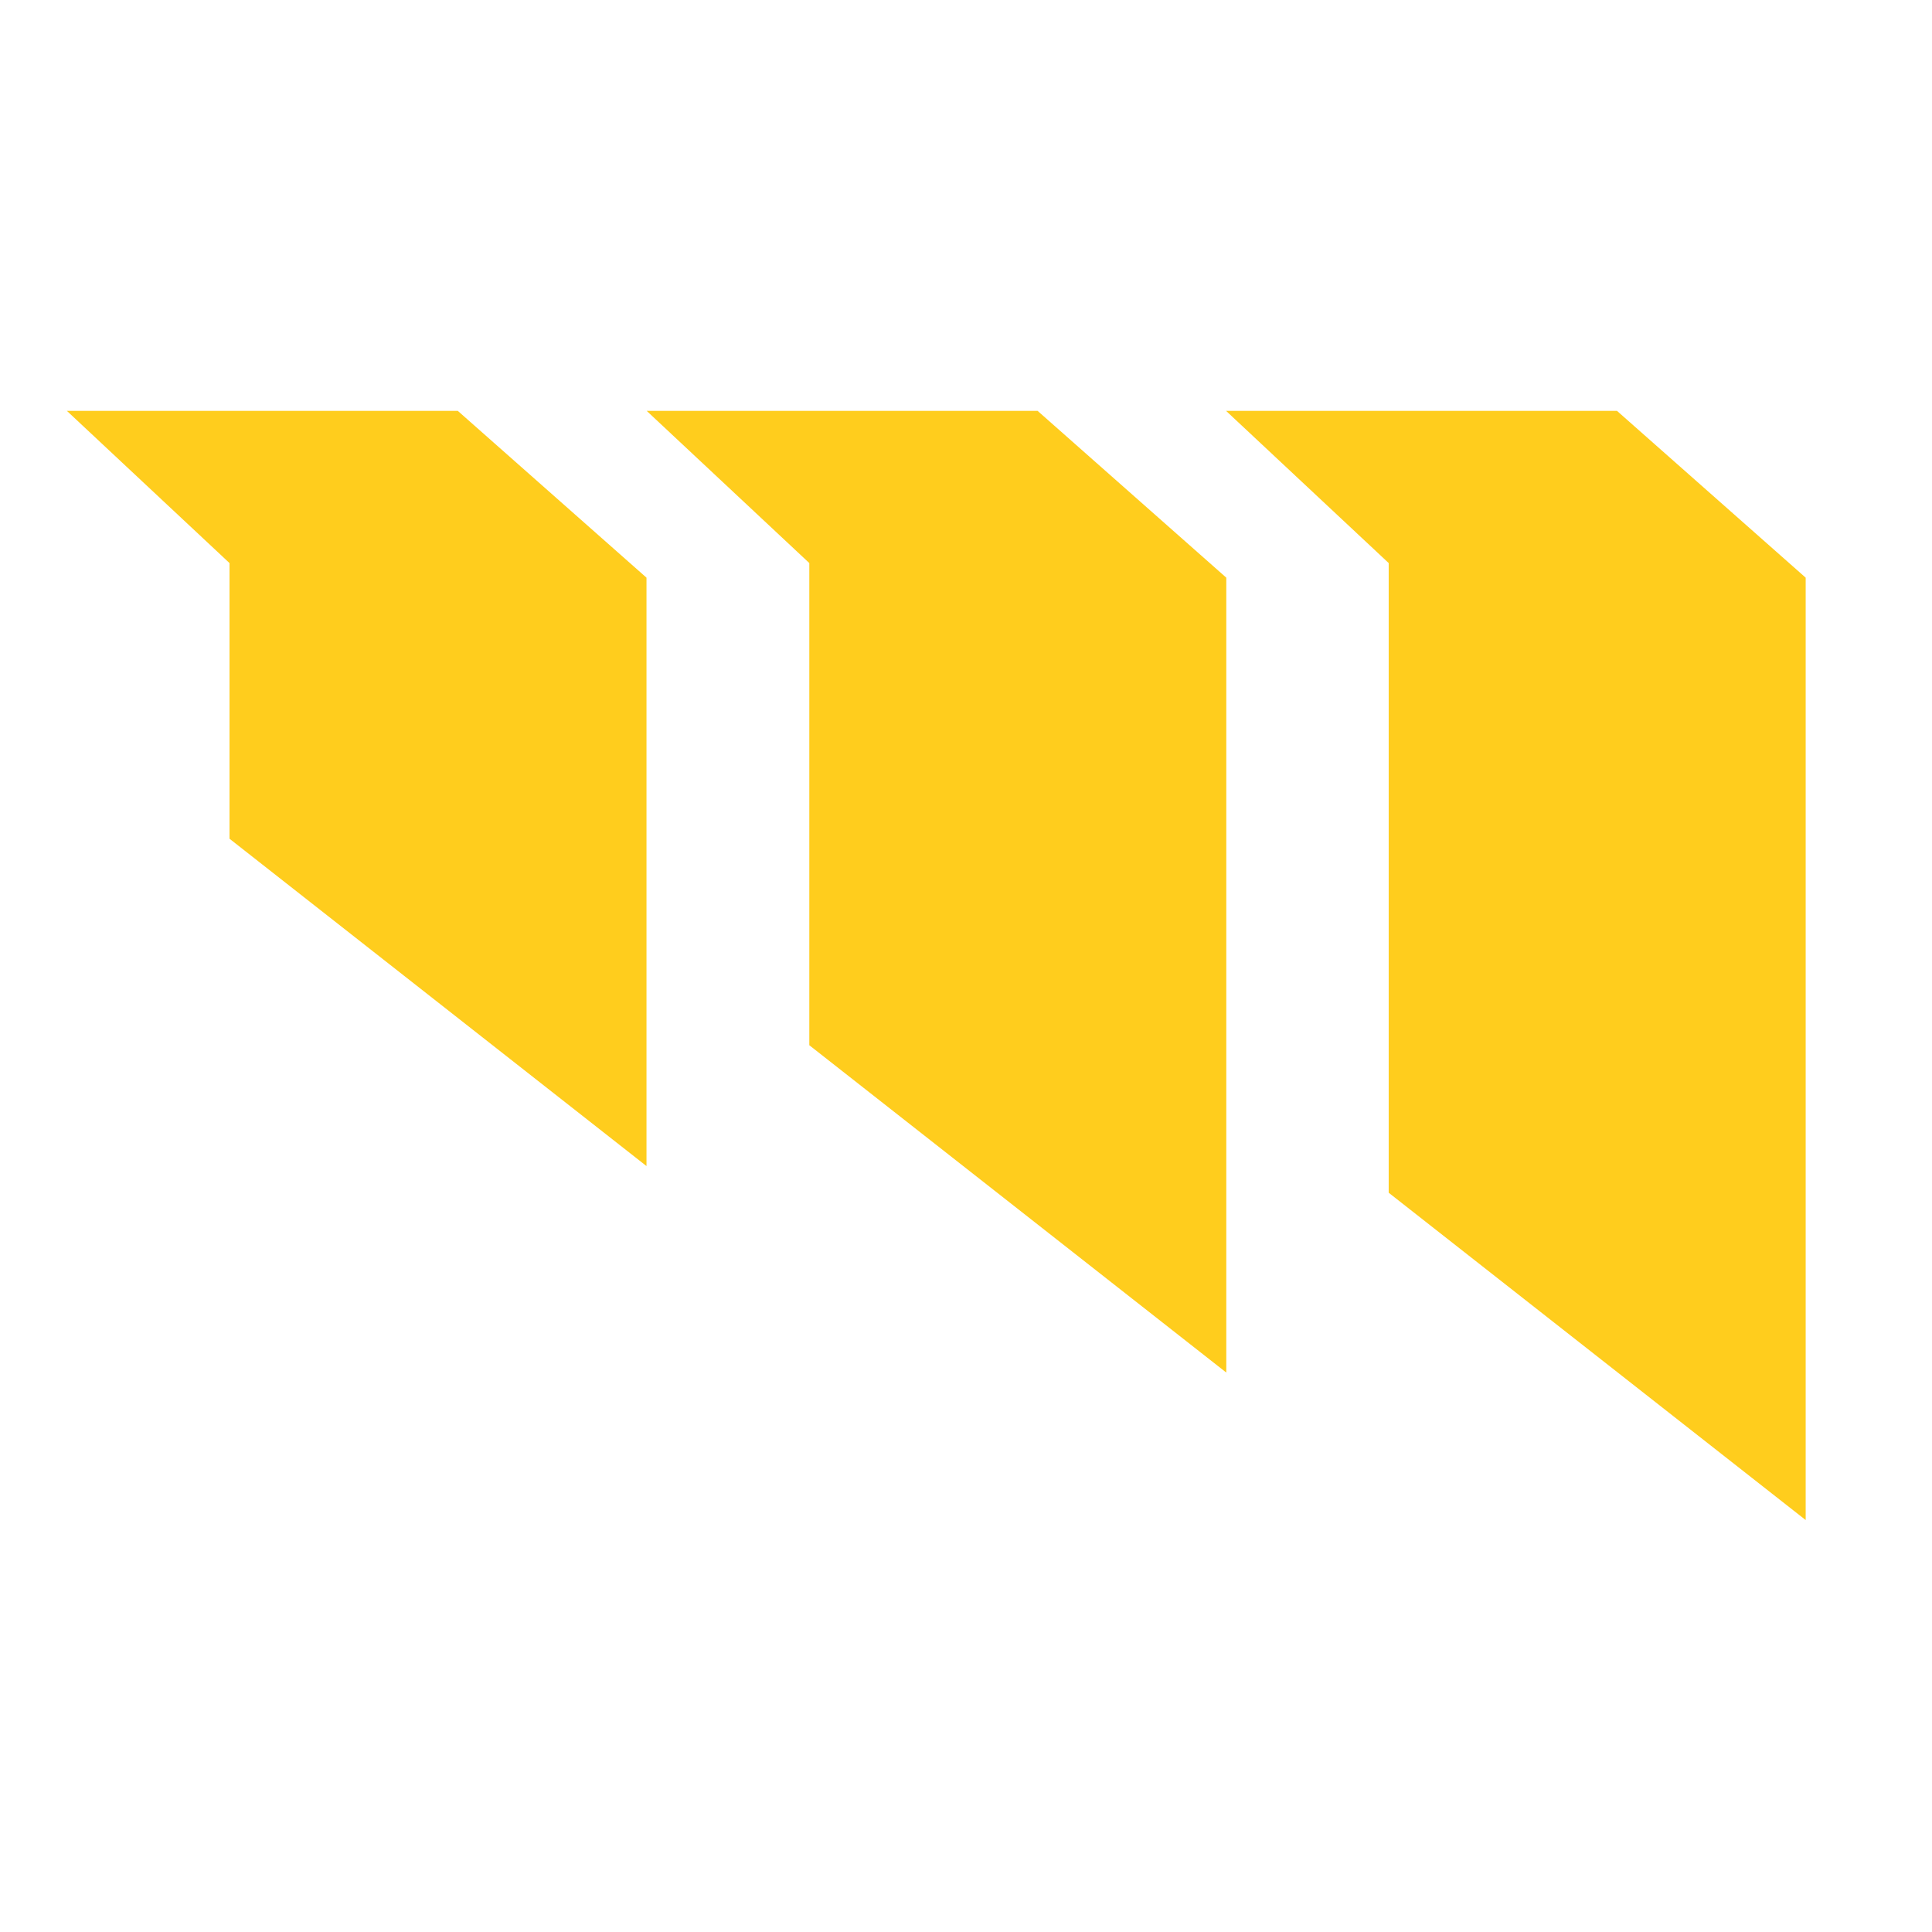
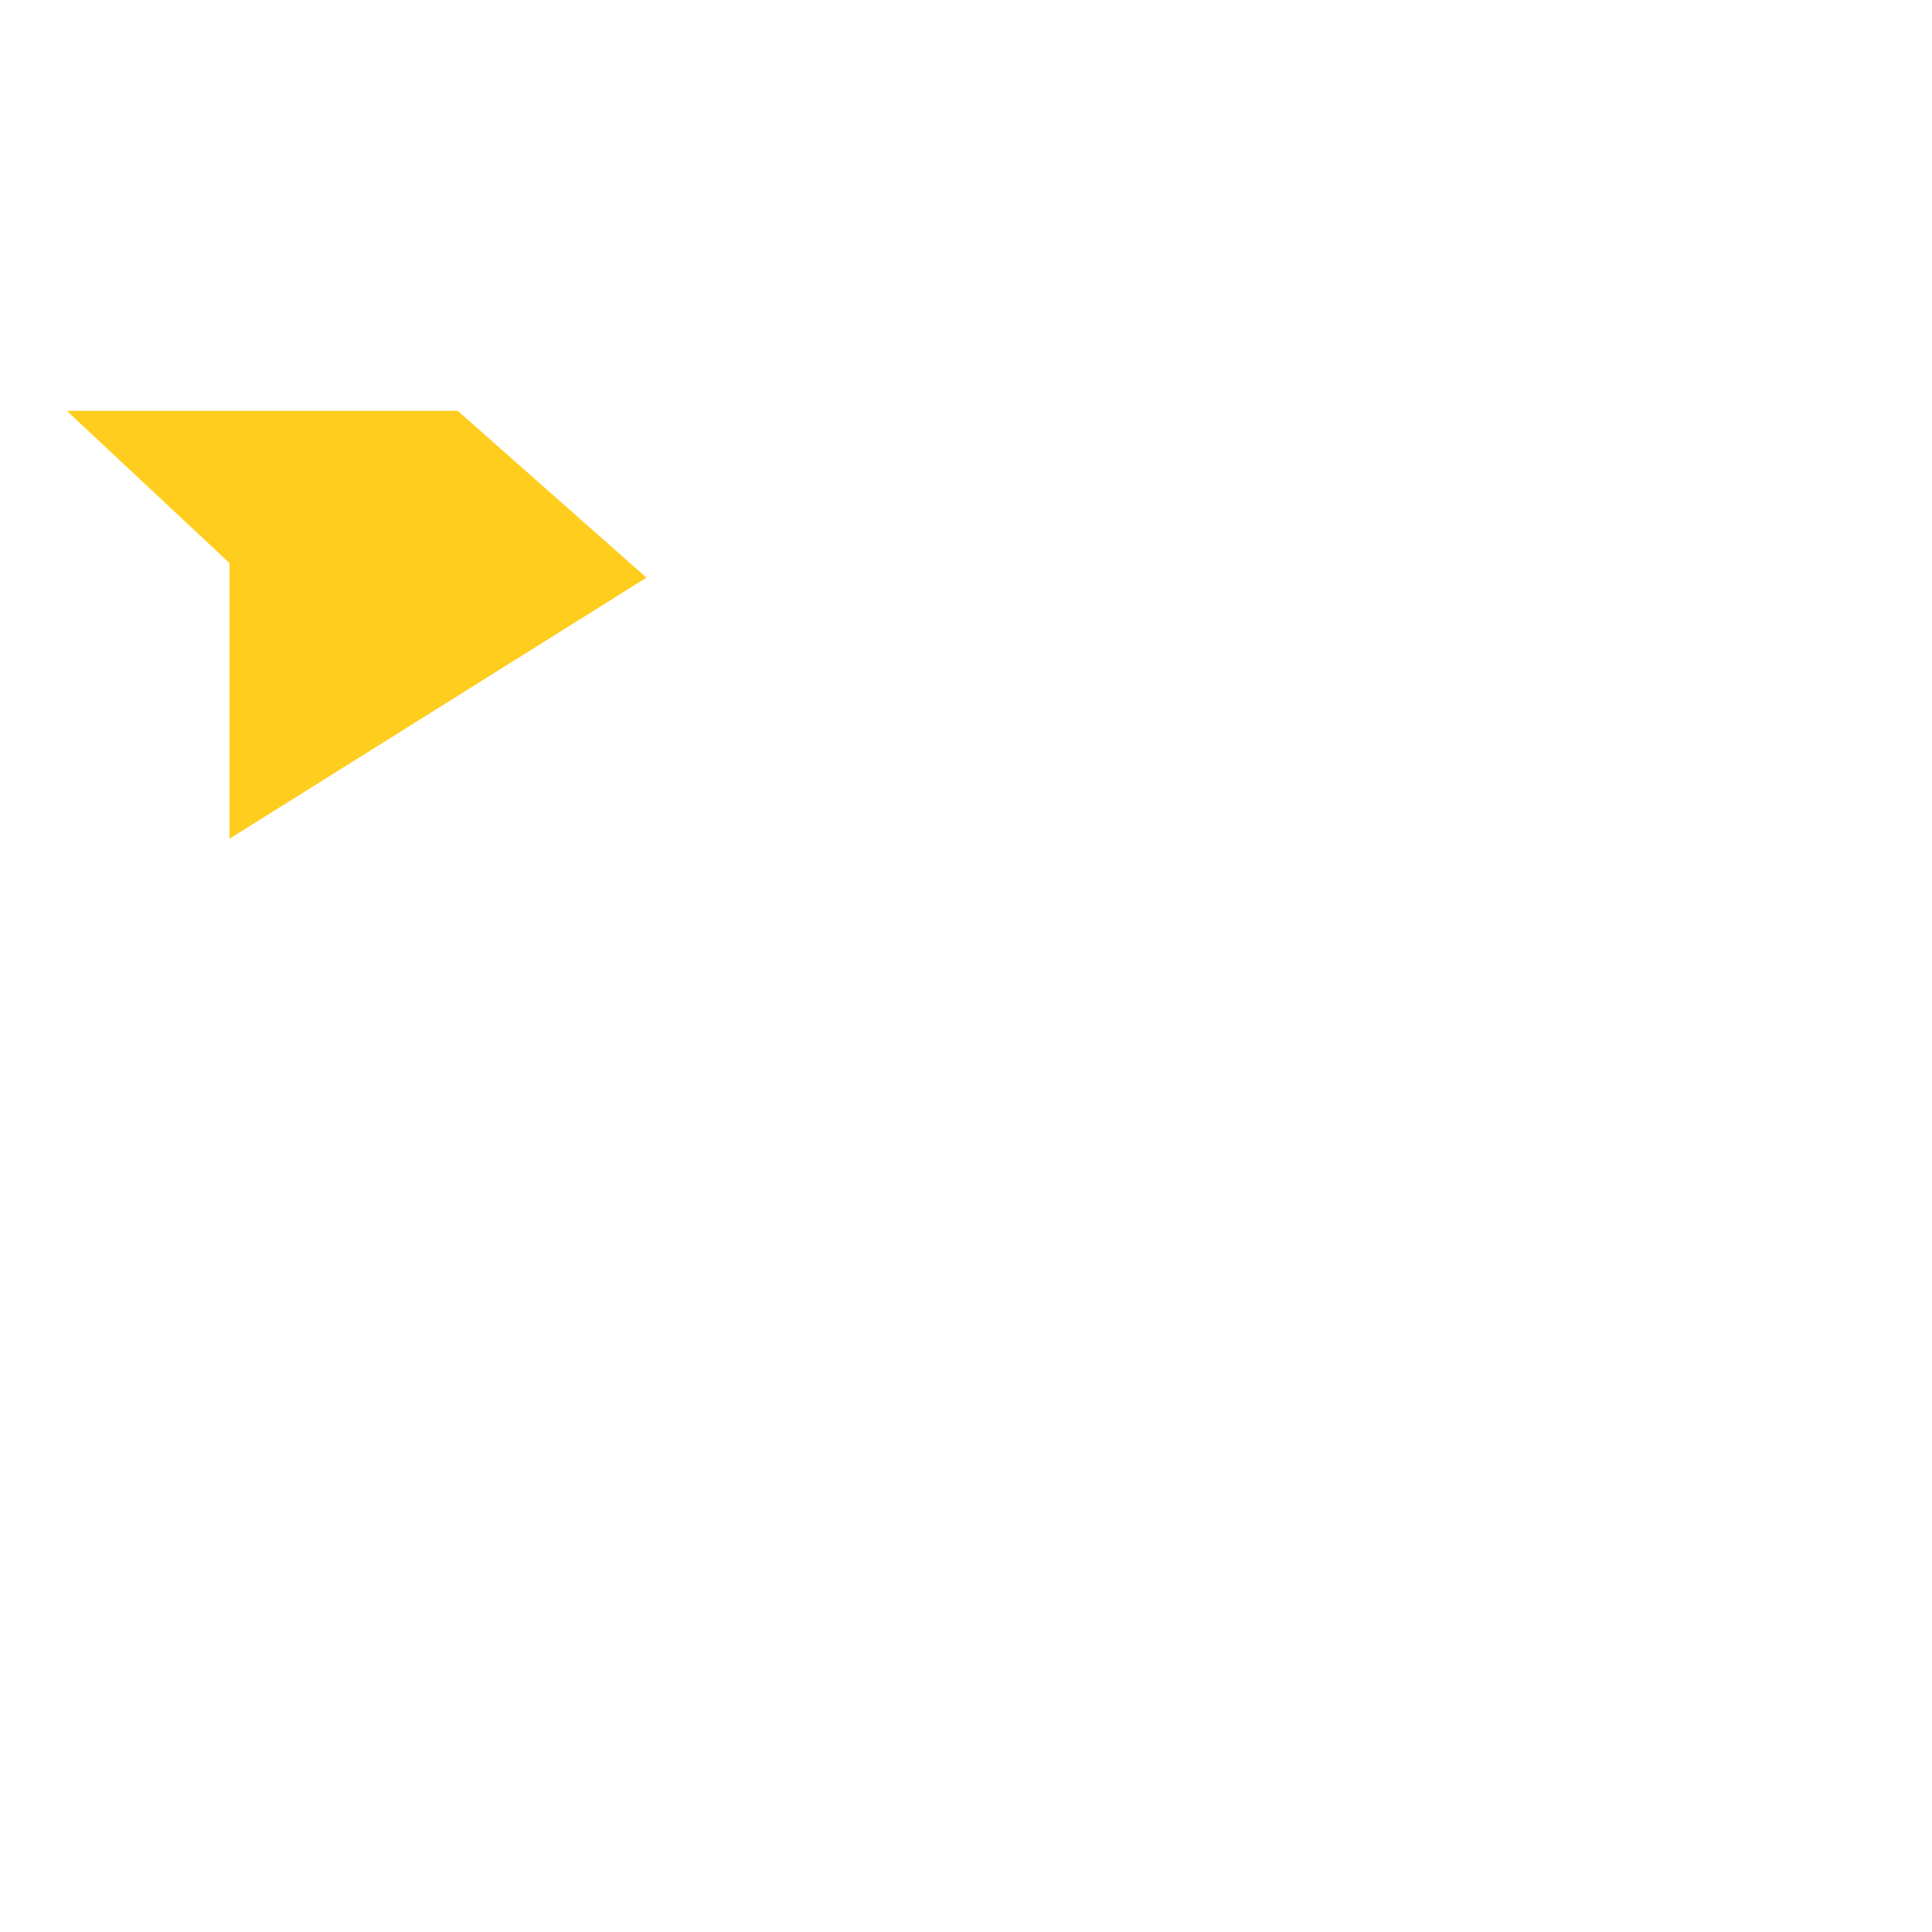
<svg xmlns="http://www.w3.org/2000/svg" width="260" height="260" viewBox="0 0 260 260" fill="none">
-   <path d="M164.998 55.293H217.606L243 77.74V204.561L186.884 160.513V75.775L164.998 55.293Z" fill="#FFCD1D" />
-   <path d="M87.027 55.293H139.635L165.029 77.74V184.714L108.913 140.662V75.775L87.027 55.293Z" fill="#FFCD1D" />
-   <path d="M9 55.293H61.608L87.002 77.74V156.924L30.886 112.872V75.775L9 55.293Z" fill="#FFCD1D" />
+   <path d="M9 55.293H61.608L87.002 77.74L30.886 112.872V75.775L9 55.293Z" fill="#FFCD1D" />
</svg>